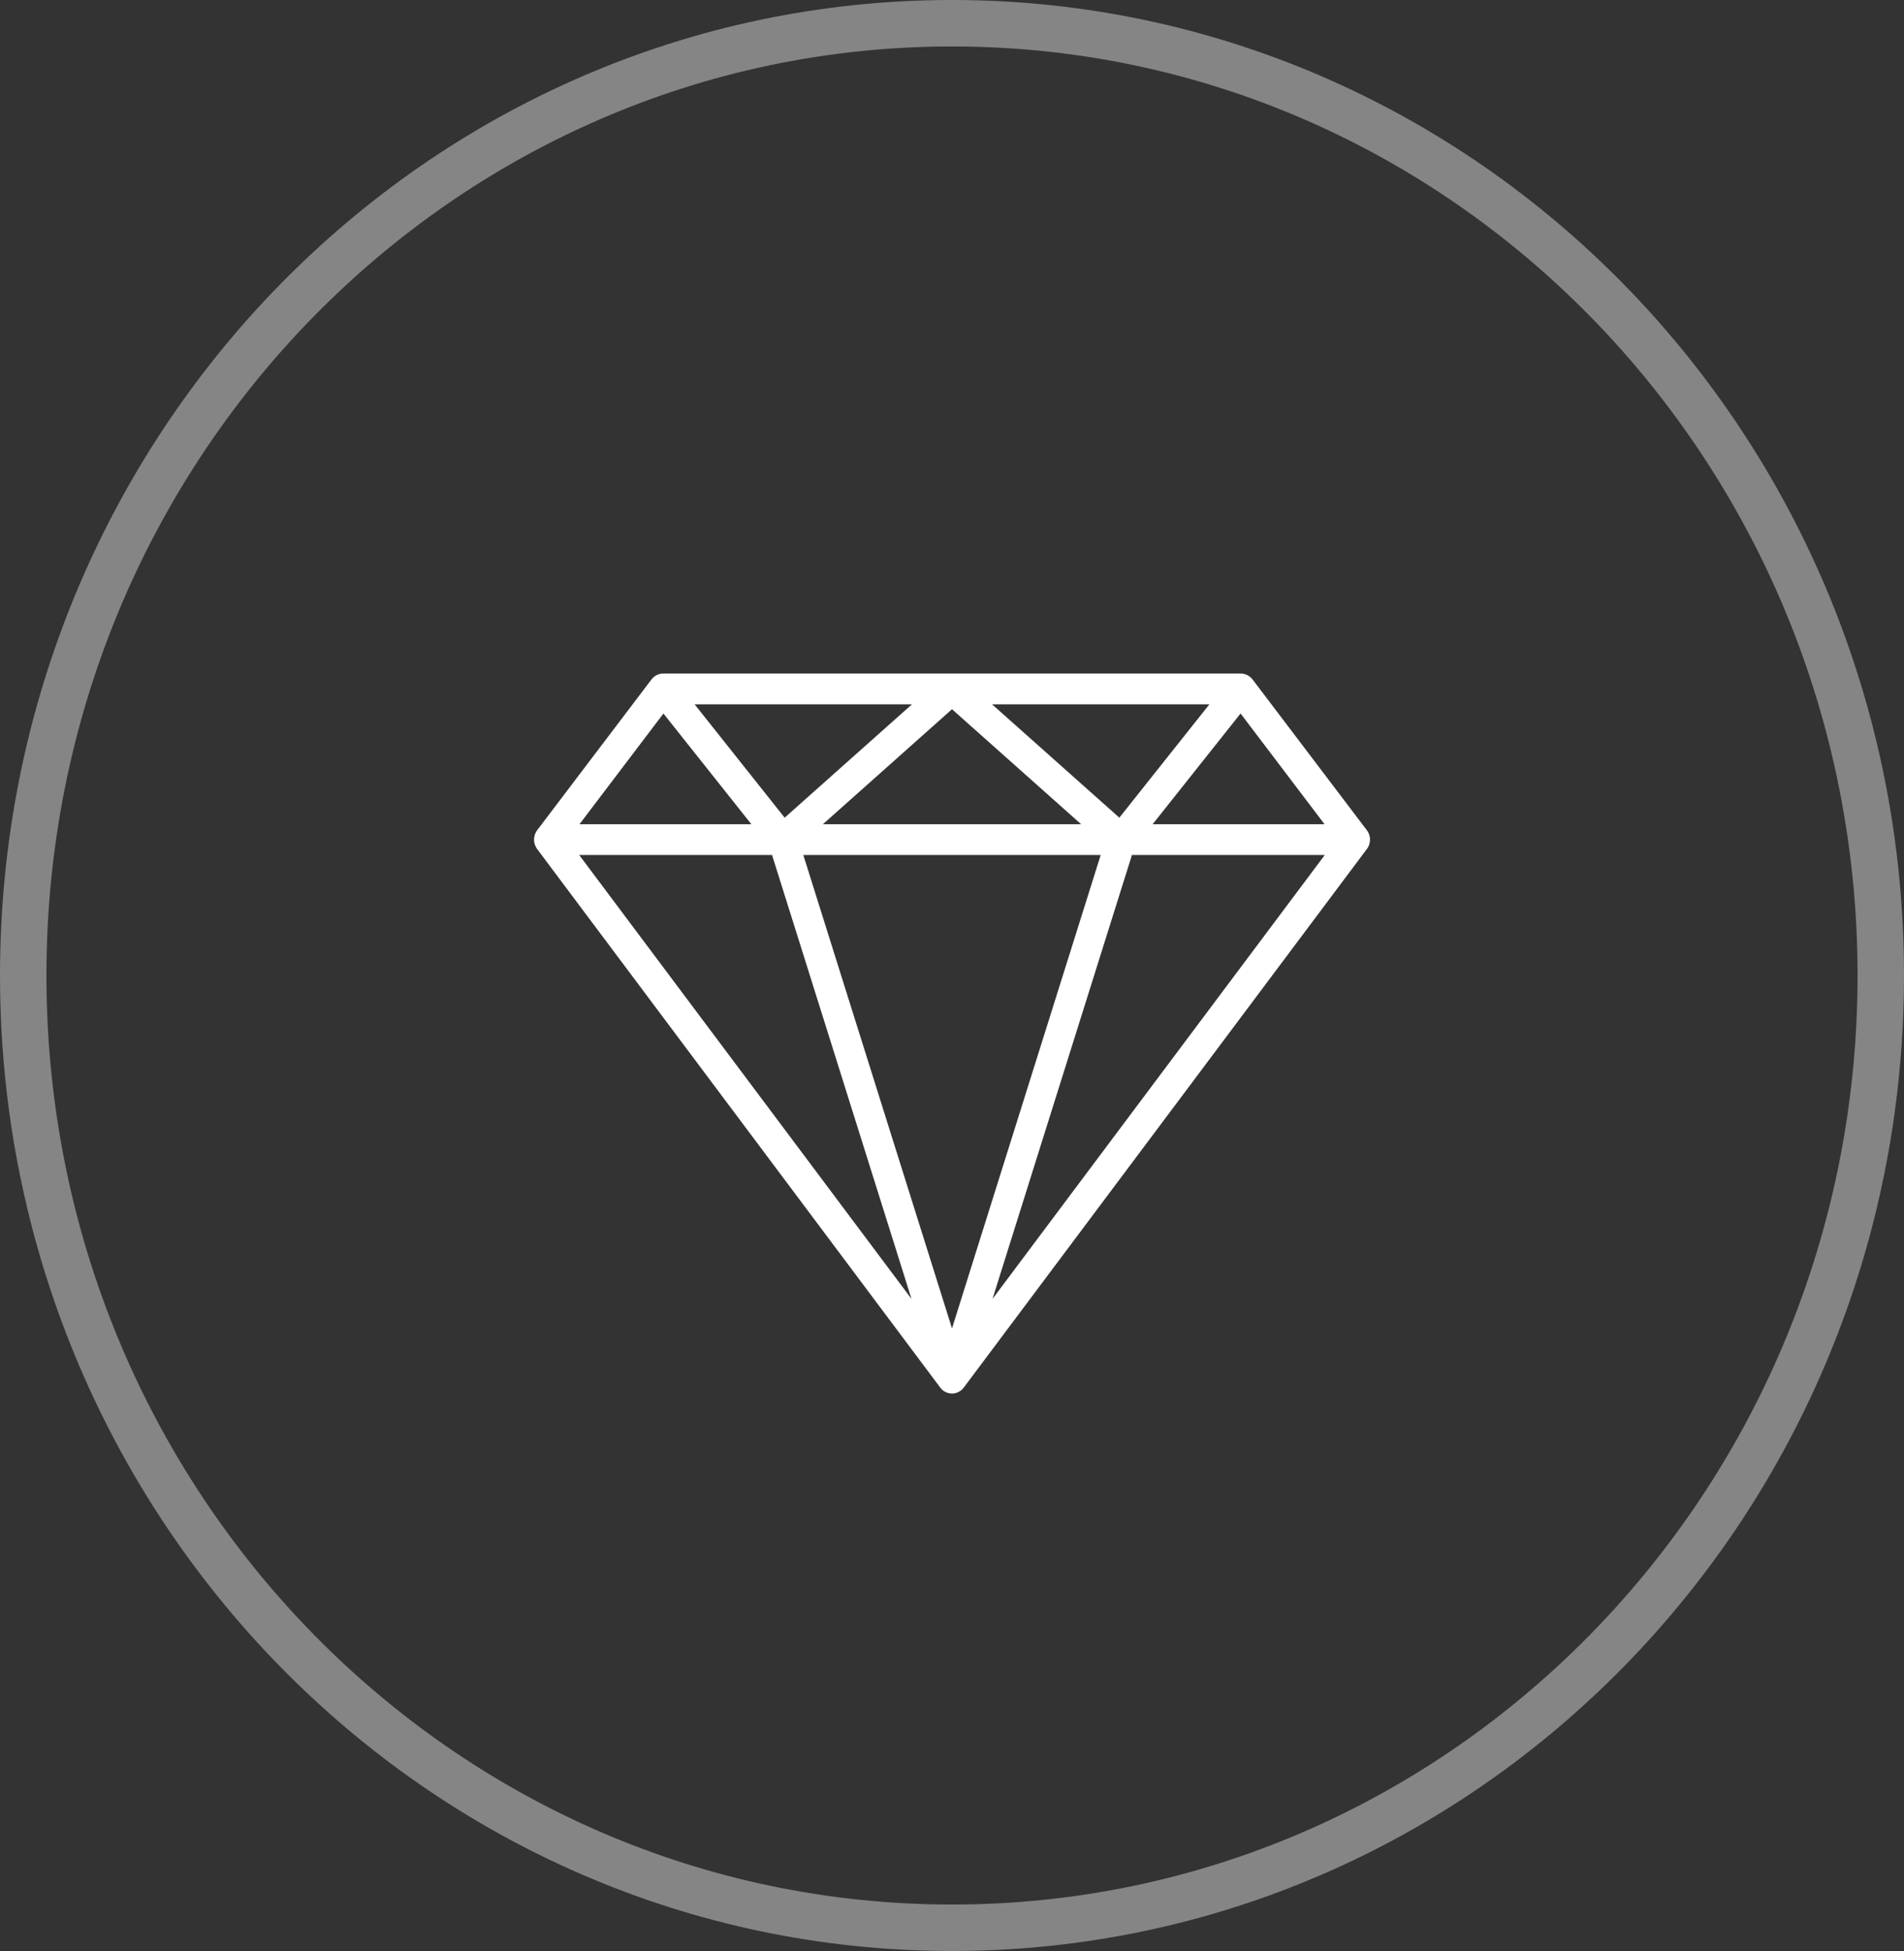
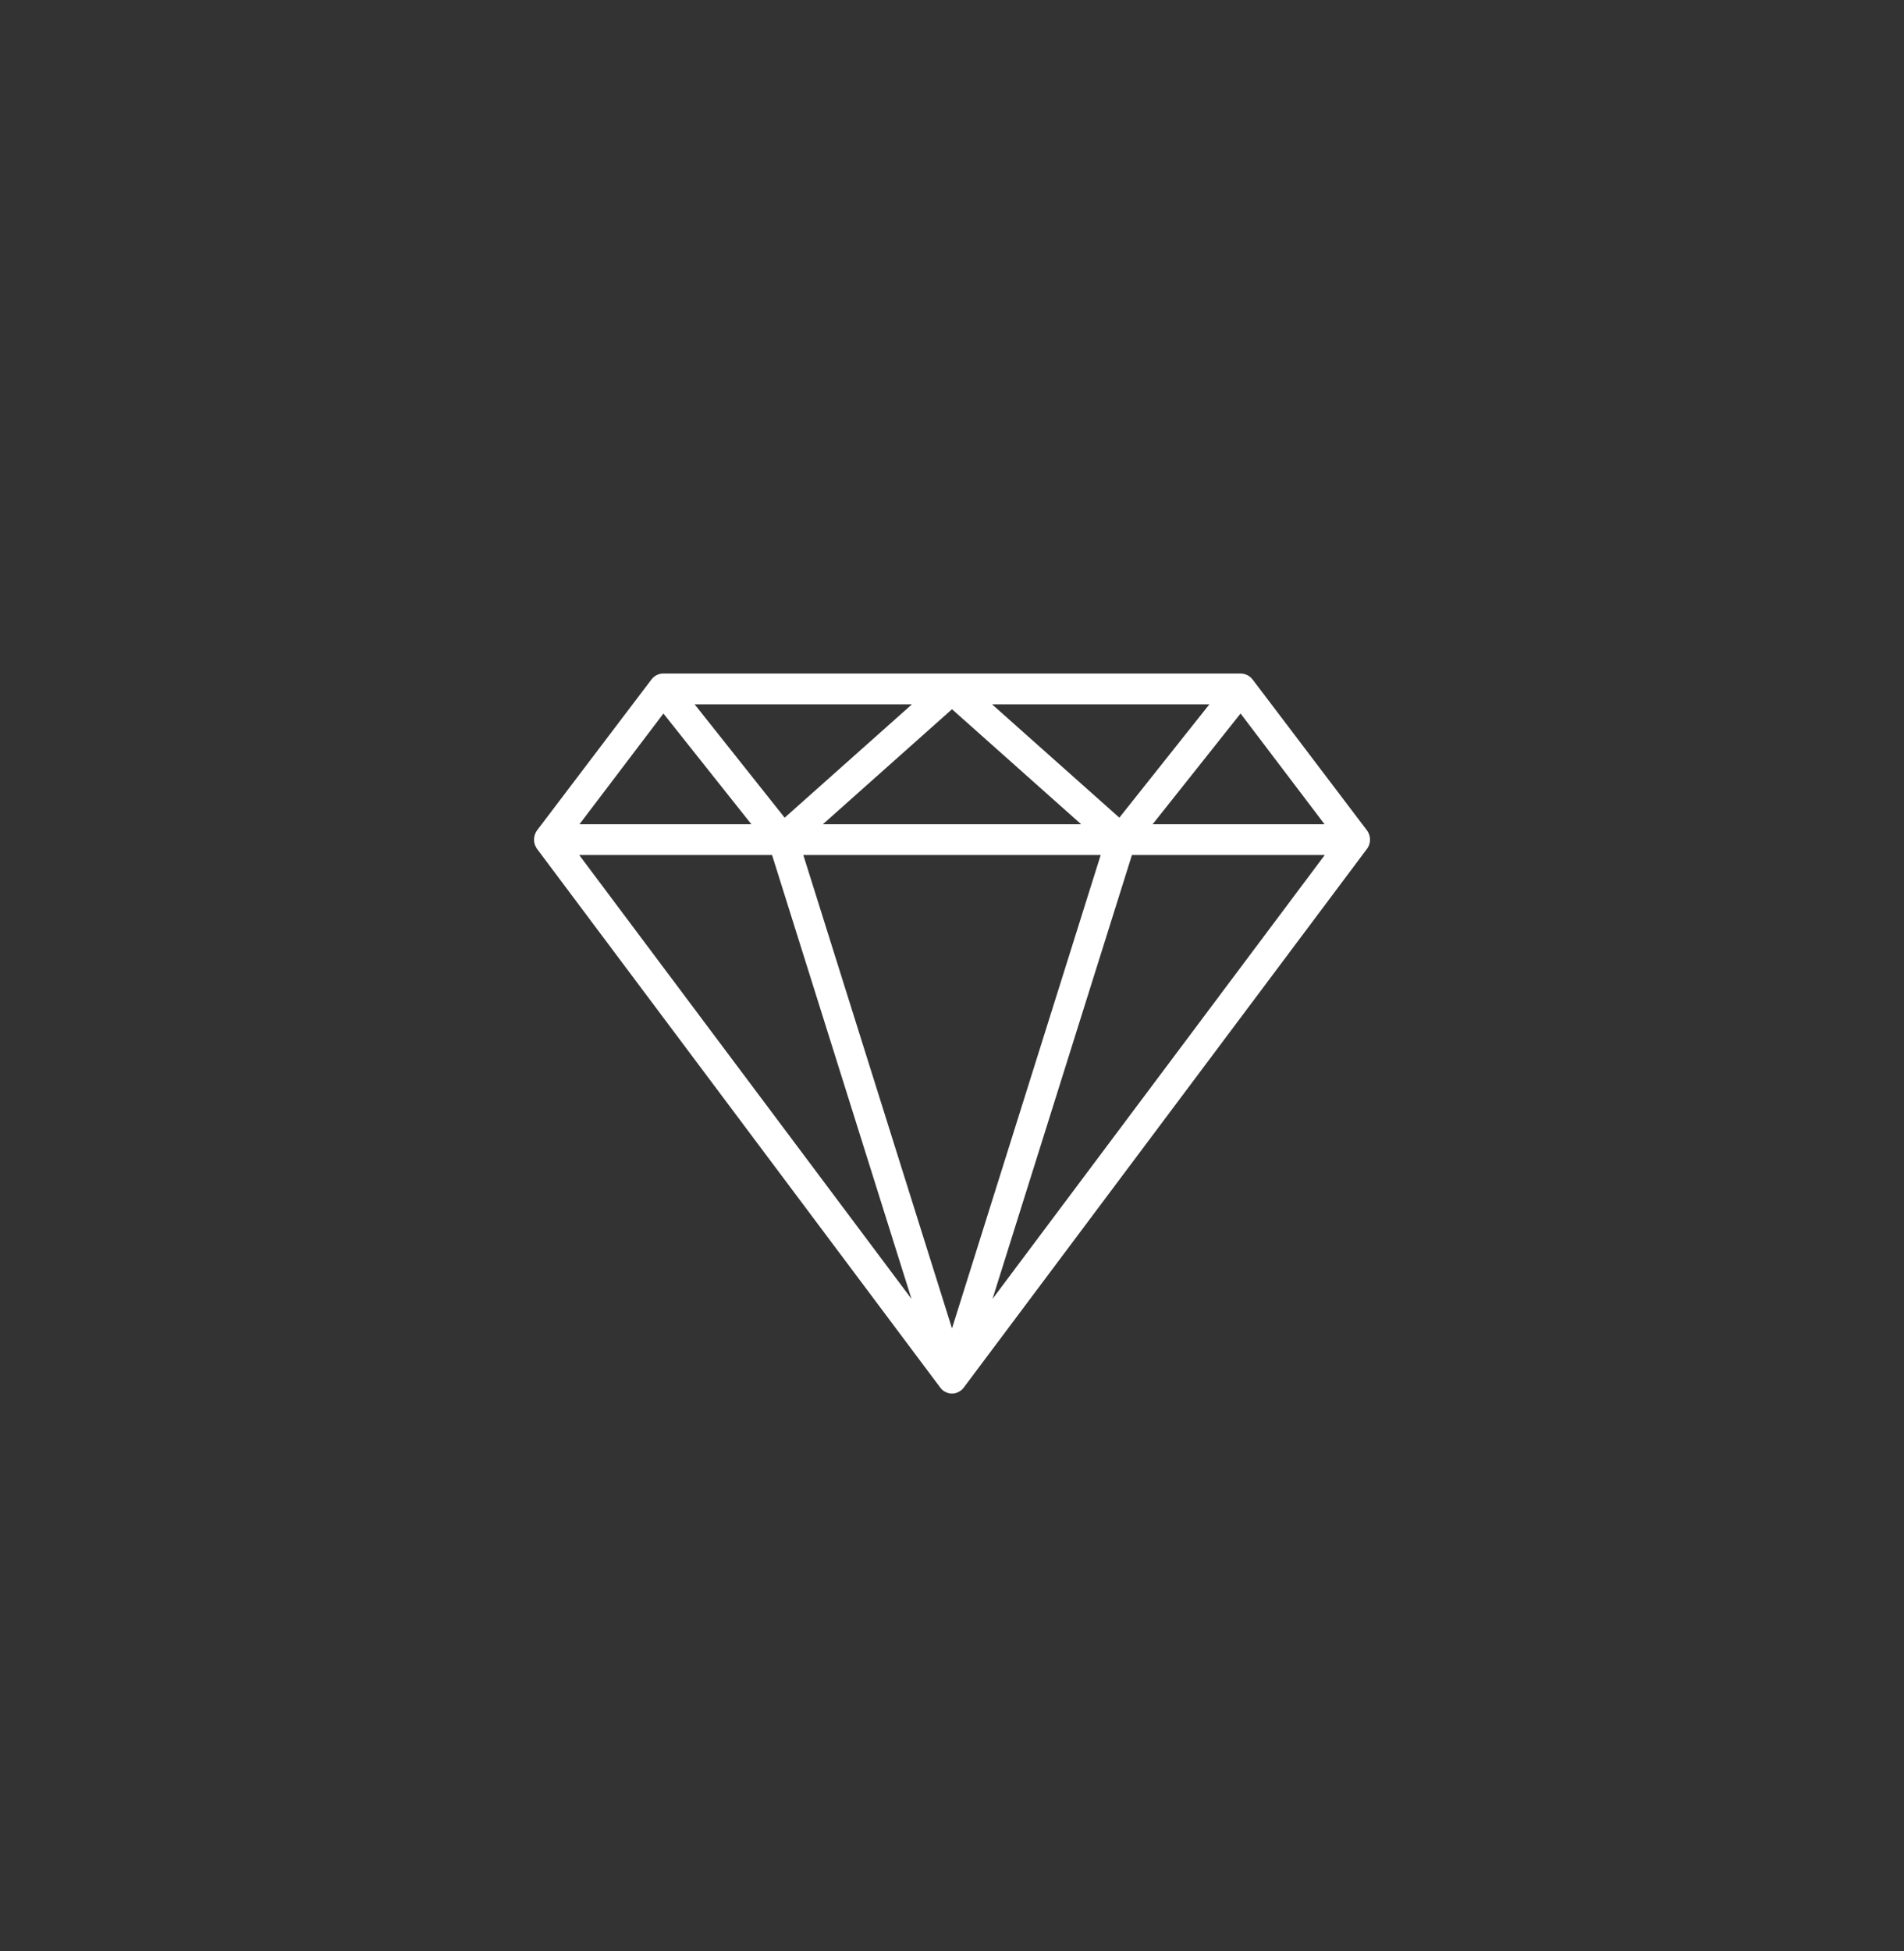
<svg xmlns="http://www.w3.org/2000/svg" version="1.1" id="Layer_1" x="0px" y="0px" width="82px" height="84px" viewBox="0 0 82 84" enable-background="new 0 0 82 84" xml:space="preserve">
  <rect x="0" y="0" width="82" height="84" fill="#333333" stroke="none" />
-   <path fill="none" stroke="#FFFFFF" stroke-width="2" stroke-opacity="0.4" d="M81,42c0,22.666-17.932,41-40,41  C18.931,83,1,64.666,1,42S18.931,1,41,1C63.068,1,81,19.334,81,42z" />
  <path fill="#FFFFFF" d="M23.106,36.515c0.004,0.007,0.008,0.013,0.013,0.02l0.015,0.021l17.36,23.187l0.005,0.007l0.038,0.044  l0.008,0.008c0.015,0.017,0.031,0.03,0.047,0.046l0.013,0.01c0.014,0.012,0.028,0.021,0.042,0.033l0.012,0.008  c0.018,0.012,0.036,0.021,0.055,0.031l0.013,0.006c0.016,0.008,0.033,0.016,0.05,0.021l0.013,0.005  c0.02,0.009,0.041,0.015,0.062,0.021h0.01l0.055,0.011l0.017,0.003c0.043,0.005,0.087,0.005,0.131,0l0.017-0.002  c0.022-0.002,0.043-0.006,0.065-0.012c0.021-0.006,0.042-0.012,0.062-0.021l0.014-0.005c0.017-0.006,0.034-0.014,0.05-0.021  l0.012-0.006c0.023-0.012,0.045-0.025,0.067-0.041l0.043-0.031c0.004-0.004,0.008-0.008,0.013-0.01l0.047-0.045l0.008-0.01  c0.015-0.016,0.03-0.033,0.043-0.05l17.36-23.187l0.015-0.021c0.006-0.007,0.01-0.013,0.014-0.02  c0.006-0.011,0.014-0.022,0.02-0.034l0.01-0.017c0.01-0.017,0.018-0.035,0.025-0.053l0.007-0.019  c0.005-0.012,0.009-0.024,0.013-0.037l0.008-0.024c0.005-0.02,0.01-0.039,0.012-0.059l0.007-0.038l0.002-0.022  c0.002-0.018,0.002-0.037,0.003-0.056v-0.005c0-0.02,0-0.04-0.003-0.061l-0.002-0.02c-0.002-0.014-0.003-0.026-0.007-0.04  l-0.004-0.025l-0.01-0.034l-0.007-0.025l-0.011-0.034l-0.009-0.022l-0.021-0.046c-0.003-0.006-0.007-0.012-0.01-0.018  c-0.008-0.014-0.015-0.027-0.024-0.04l-0.013-0.02c-0.005-0.008-0.011-0.016-0.016-0.023l-4.921-6.49l-0.004-0.002  c-0.027-0.037-0.06-0.07-0.094-0.1l-0.003-0.002c-0.006-0.006-0.013-0.01-0.02-0.015c-0.013-0.009-0.024-0.018-0.037-0.027  l-0.021-0.013l-0.039-0.023c-0.021-0.01-0.042-0.02-0.063-0.028l-0.022-0.008c-0.014-0.005-0.029-0.01-0.045-0.013l-0.021-0.006  c-0.016-0.003-0.031-0.006-0.047-0.009l-0.021-0.003C53.485,29.002,53.465,29,53.443,29H28.562c-0.023,0-0.047,0.001-0.07,0.004  l-0.018,0.002l-0.05,0.01c-0.007,0-0.013,0.002-0.02,0.004c-0.016,0.004-0.031,0.009-0.047,0.014l-0.02,0.008  c-0.015,0.006-0.029,0.012-0.044,0.019l-0.02,0.01c-0.014,0.007-0.027,0.015-0.04,0.023l-0.02,0.012  c-0.013,0.009-0.025,0.018-0.037,0.028l-0.02,0.015l-0.002,0.002c-0.035,0.03-0.066,0.063-0.095,0.1l-0.002,0.003l-4.92,6.487  l-0.016,0.023c-0.014,0.019-0.026,0.039-0.036,0.06c-0.011,0.021-0.022,0.042-0.032,0.064c-0.004,0.007-0.006,0.015-0.009,0.023  l-0.012,0.033c-0.006,0.02-0.011,0.04-0.015,0.06l-0.005,0.024l-0.007,0.04l-0.002,0.02C23.001,36.108,23,36.128,23,36.149v0.005  c0,0.018,0,0.037,0.003,0.056l0.002,0.021l0.006,0.039l0.005,0.025l0.008,0.034l0.007,0.024c0.004,0.012,0.008,0.025,0.013,0.037  l0.007,0.019c0.016,0.036,0.035,0.07,0.055,0.104V36.515L23.106,36.515z M57.044,35.487h-7.403l3.787-4.767L57.044,35.487z   M47.404,36.812L41,57.195l-6.404-20.383H47.404z M35.44,35.487L41,30.536l5.561,4.951H35.44z M33.793,35.206l-3.878-4.881h9.36  L33.793,35.206L33.793,35.206z M42.725,30.325h9.36l-3.878,4.88L42.725,30.325z M57.055,36.812l-14.31,19.112l6.005-19.112H57.055  L57.055,36.812z M39.255,55.924l-14.31-19.111h8.305L39.255,55.924z M24.956,35.488l3.616-4.767l3.788,4.767H24.956z" />
</svg>